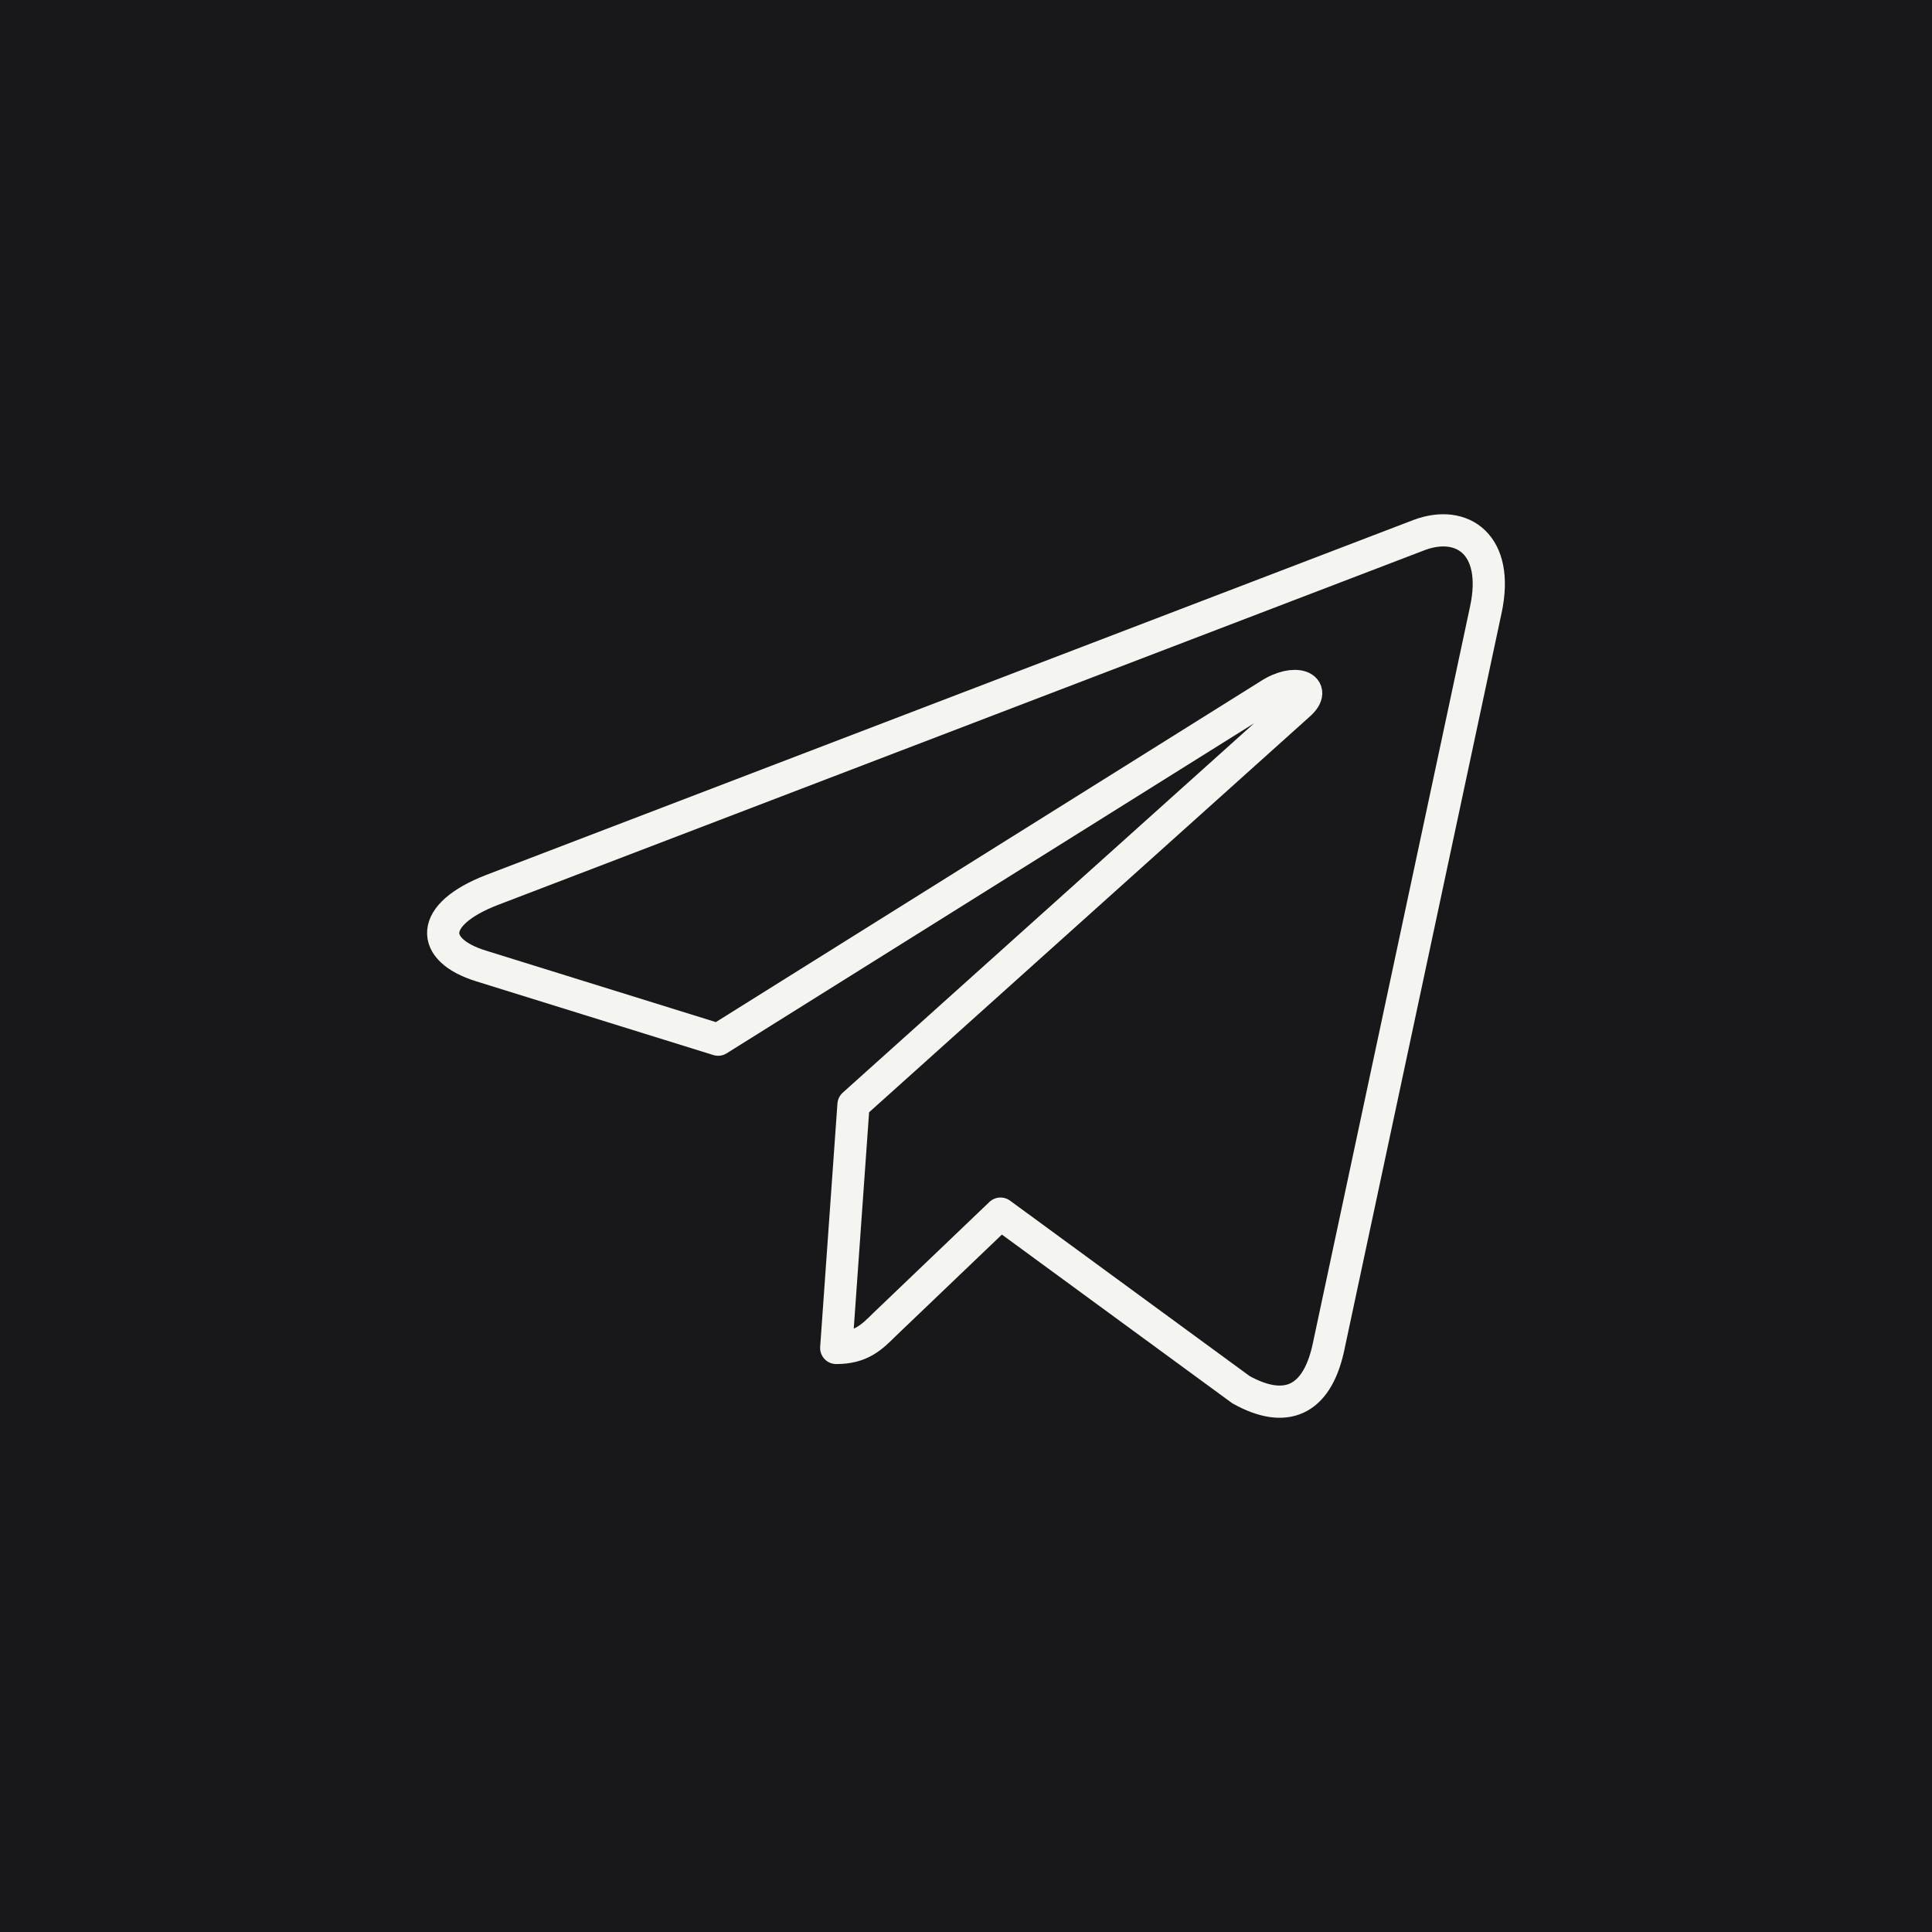
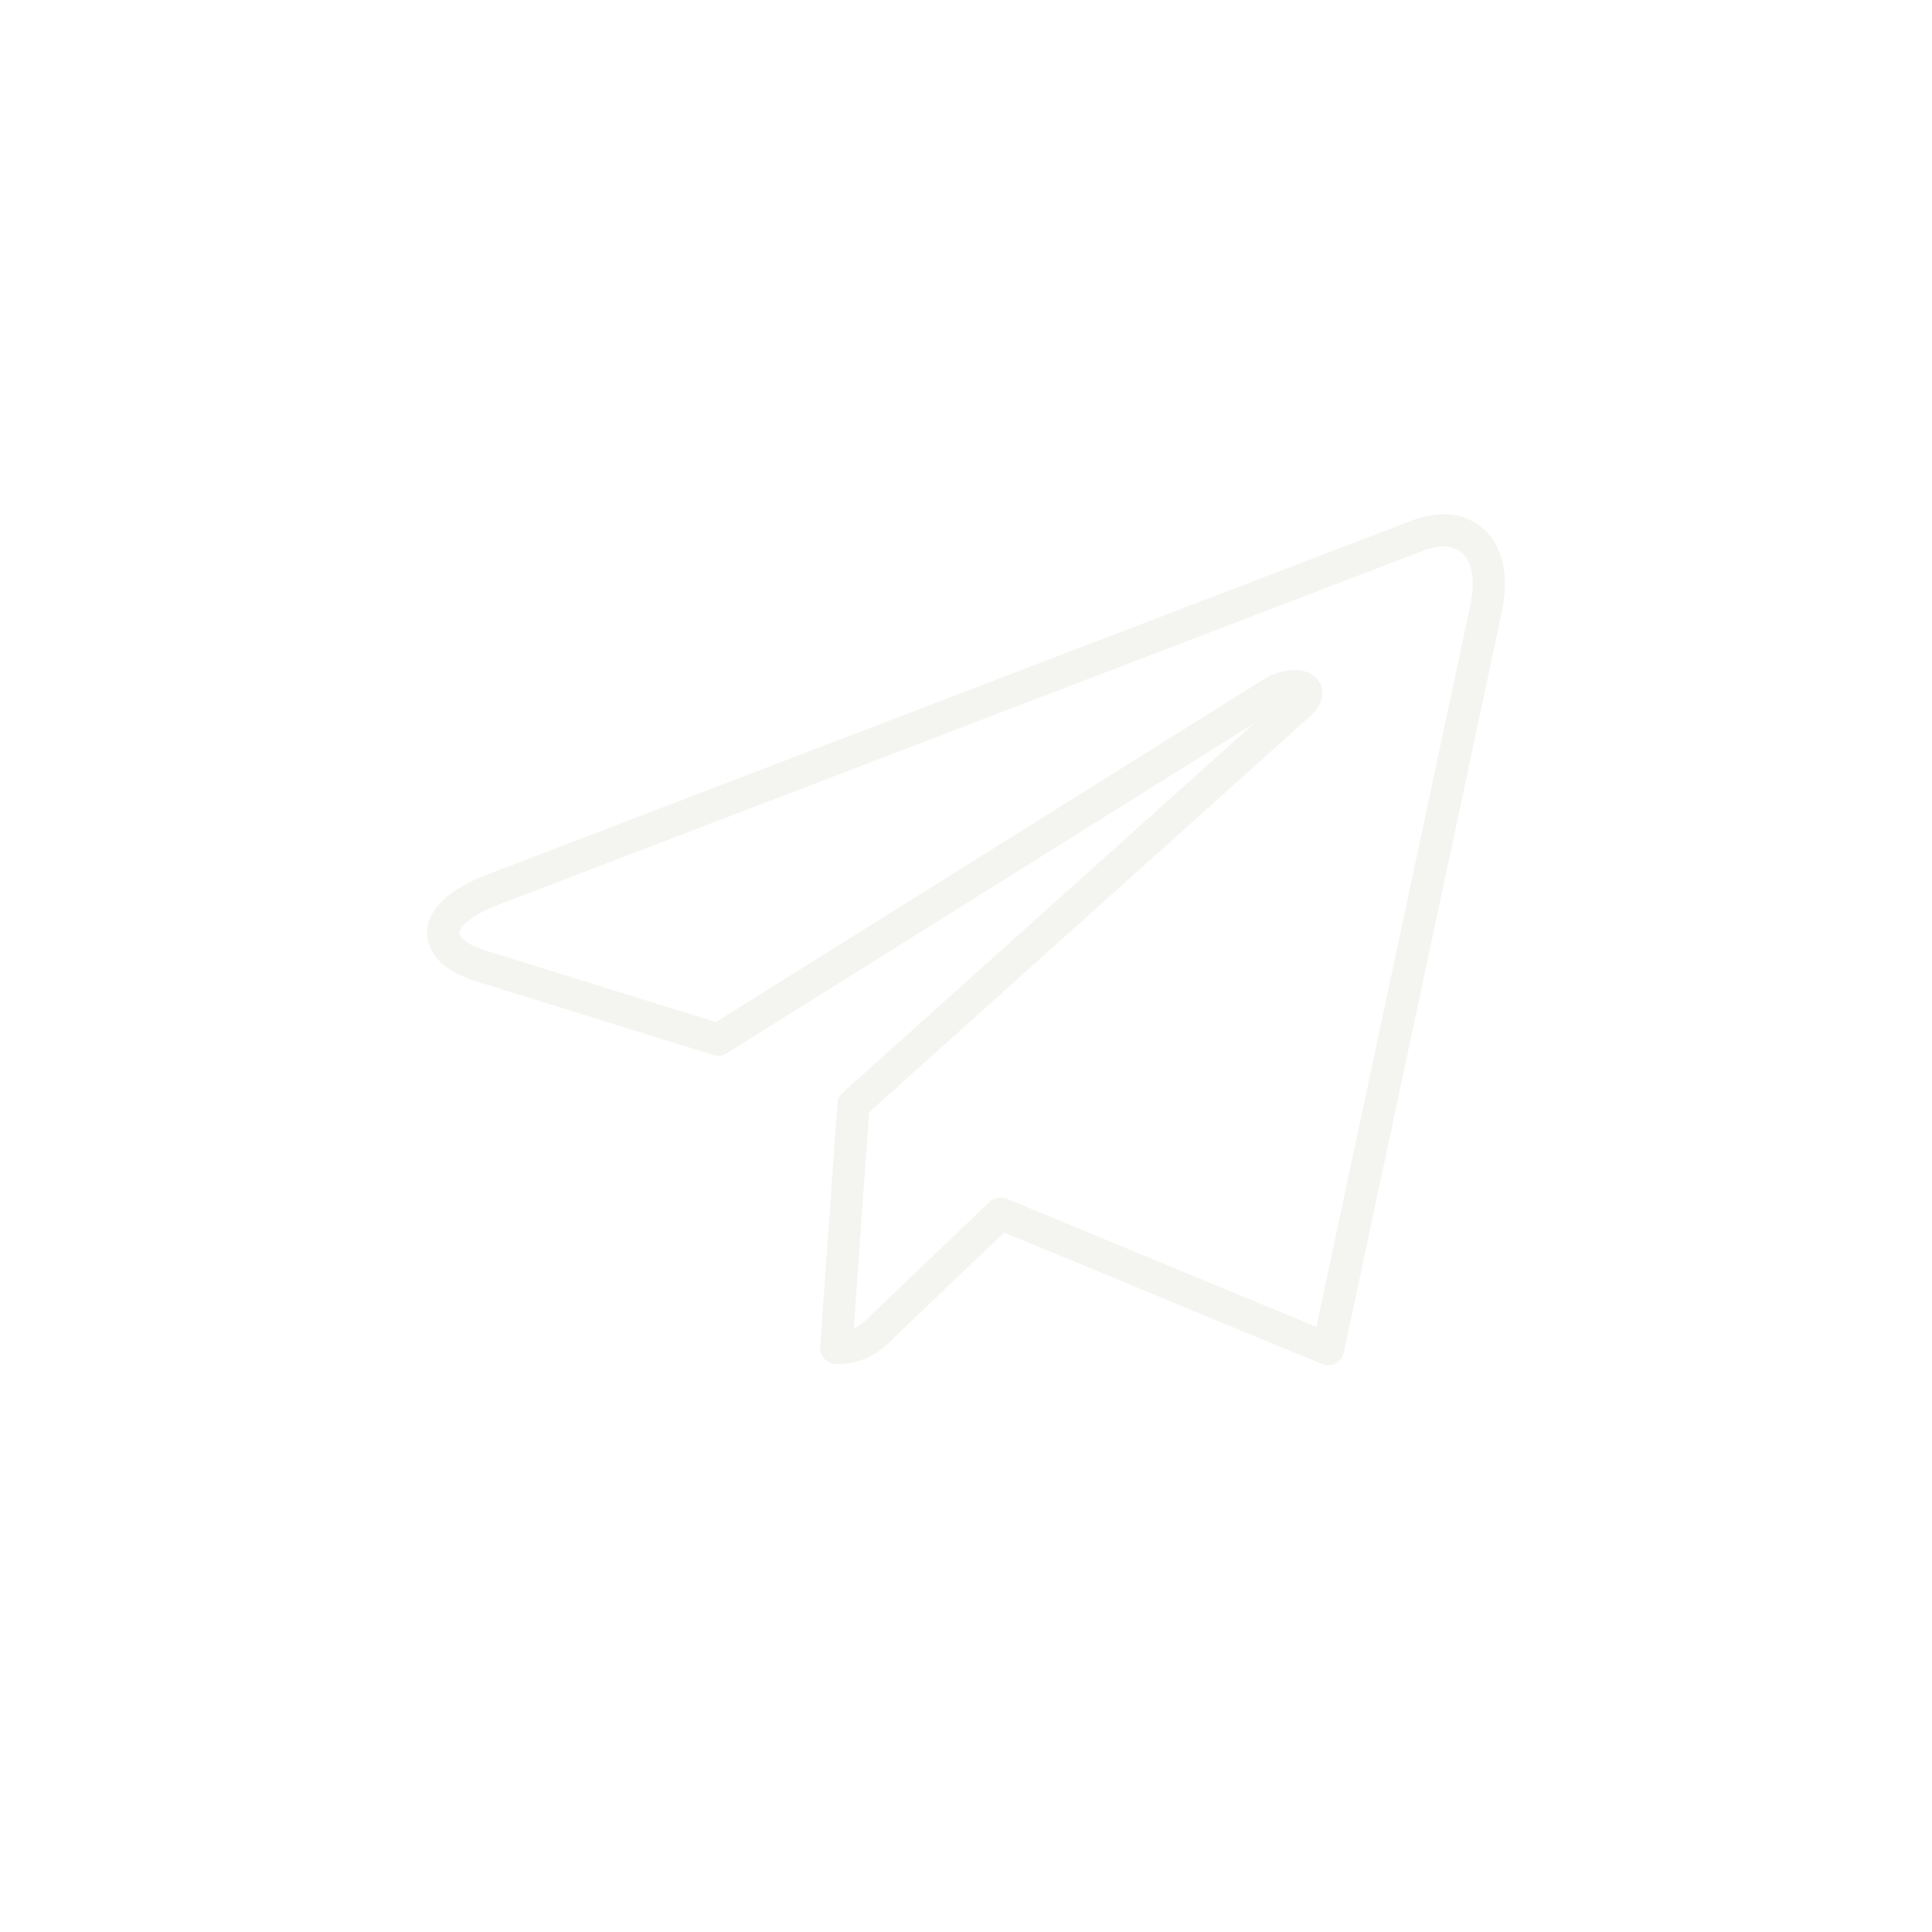
<svg xmlns="http://www.w3.org/2000/svg" width="30" height="30" viewBox="0 0 30 30" fill="none">
-   <rect width="30" height="30" fill="#18181A" />
-   <path d="M23.072 9.467L20.622 20.949C20.437 21.759 19.955 21.96 19.27 21.579L15.536 18.845L13.735 20.567C13.536 20.765 13.369 20.931 12.985 20.931L13.253 17.153L20.172 10.94C20.473 10.674 20.107 10.526 19.704 10.792L11.151 16.144L7.468 14.999C6.667 14.75 6.653 14.203 7.635 13.821L22.039 8.307C22.705 8.059 23.289 8.455 23.072 9.467Z" stroke="#F4F5F0" stroke-width="0.5" stroke-miterlimit="10" stroke-linecap="round" stroke-linejoin="round" />
+   <path d="M23.072 9.467L20.622 20.949L15.536 18.845L13.735 20.567C13.536 20.765 13.369 20.931 12.985 20.931L13.253 17.153L20.172 10.94C20.473 10.674 20.107 10.526 19.704 10.792L11.151 16.144L7.468 14.999C6.667 14.75 6.653 14.203 7.635 13.821L22.039 8.307C22.705 8.059 23.289 8.455 23.072 9.467Z" stroke="#F4F5F0" stroke-width="0.5" stroke-miterlimit="10" stroke-linecap="round" stroke-linejoin="round" />
</svg>